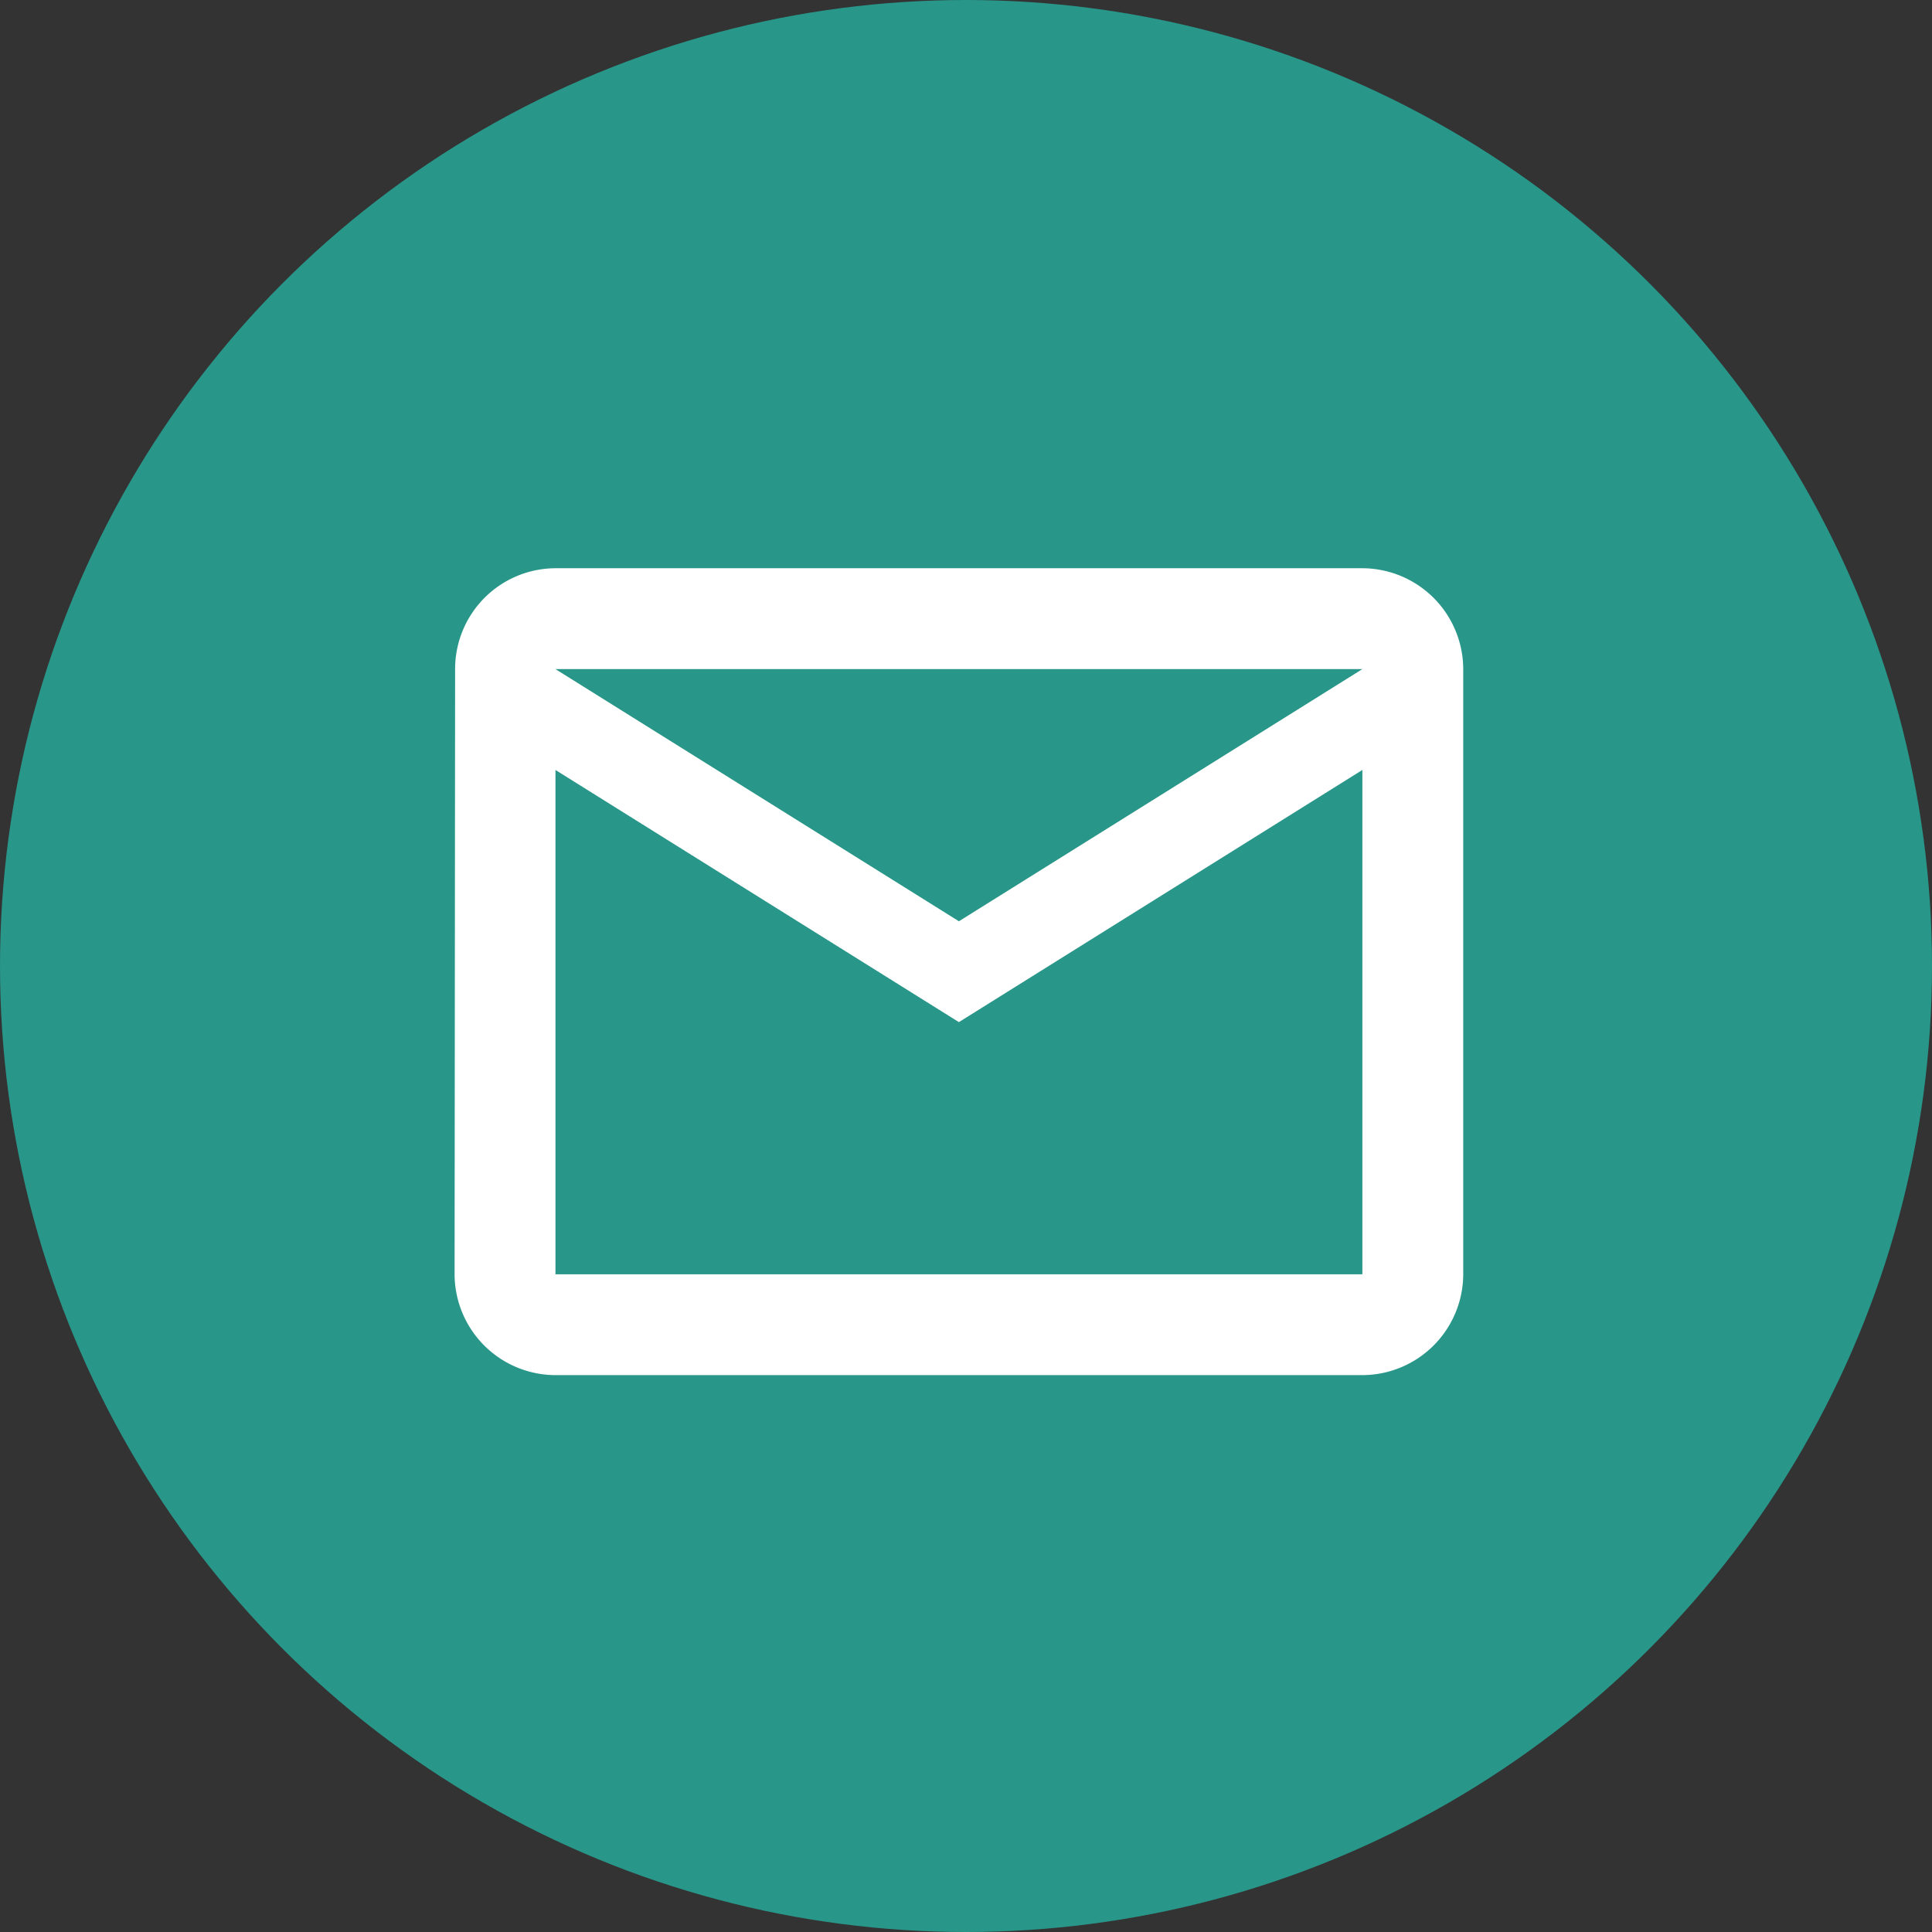
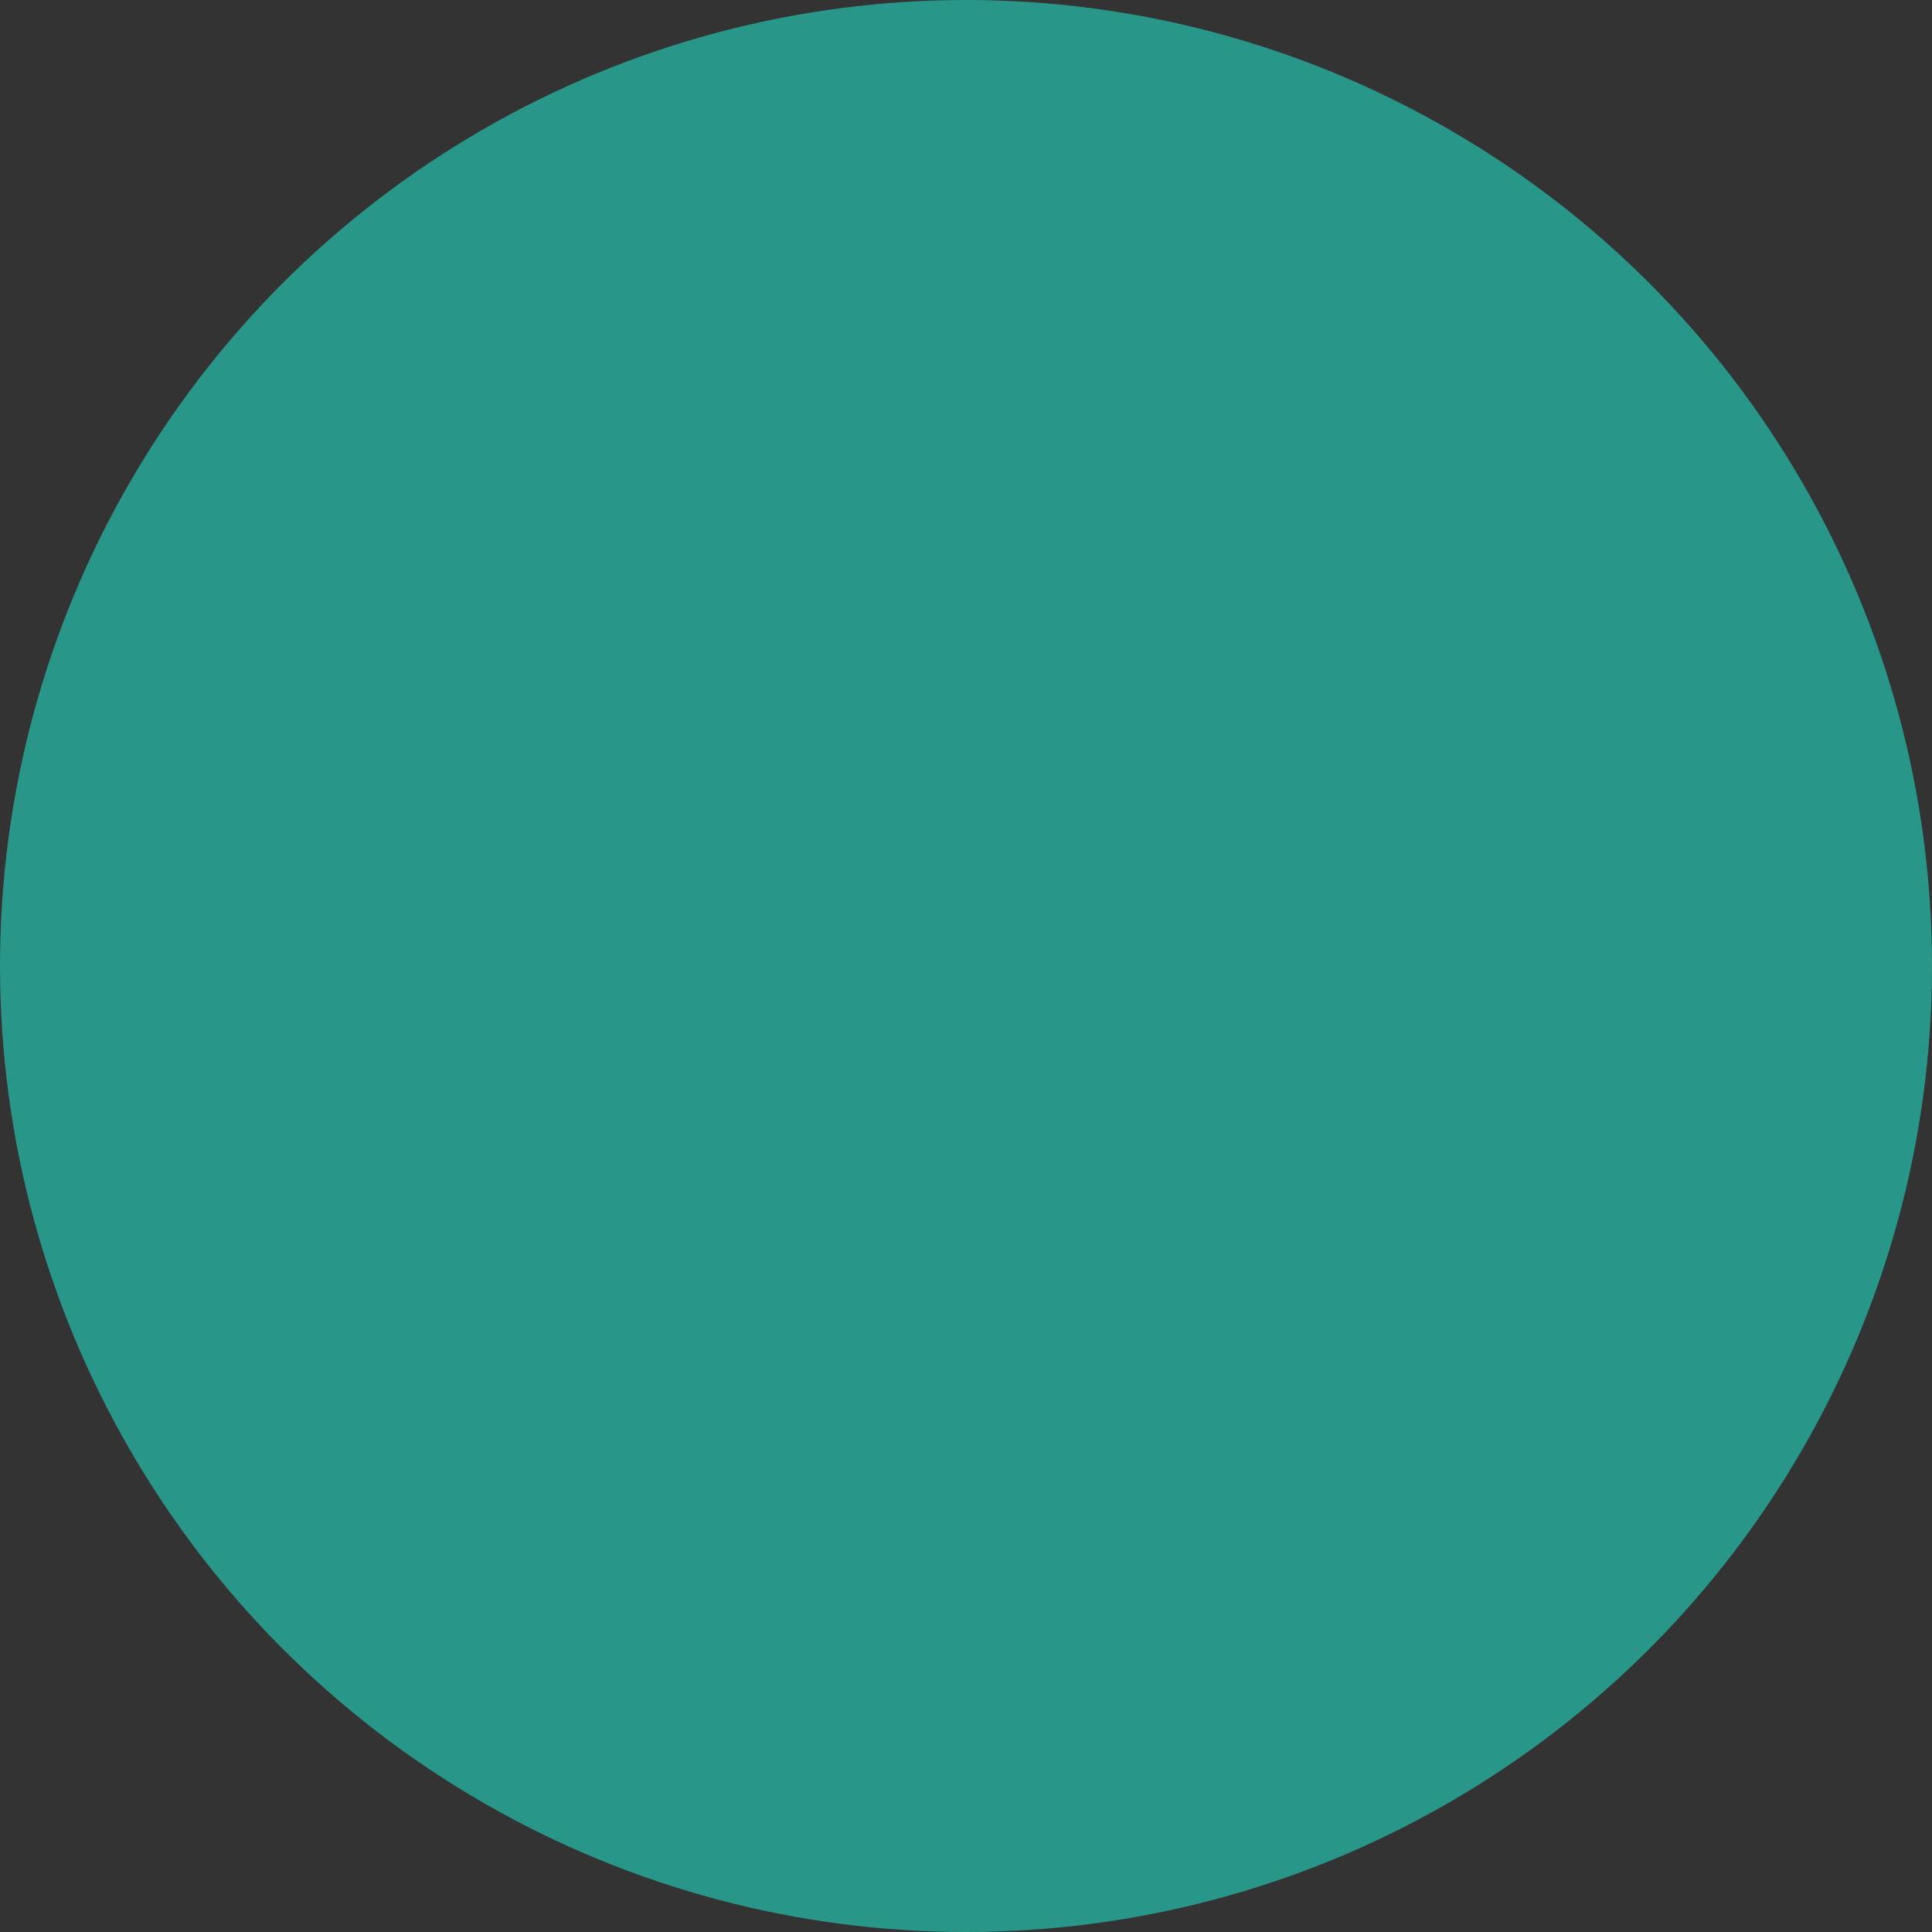
<svg xmlns="http://www.w3.org/2000/svg" width="85" height="85" viewBox="0 0 85 85">
  <rect x="0" y="0" width="85" height="85" fill="#333333" stroke="none" />
  <g id="グループ_11152" data-name="グループ 11152" transform="translate(3774 14508)">
    <circle id="楕円形_451" data-name="楕円形 451" cx="42.5" cy="42.5" r="42.5" transform="translate(-3774 -14508)" fill="#289689" />
-     <path id="Icon_material-mail-outline" data-name="Icon material-mail-outline" d="M42.939,6H7.438a4.432,4.432,0,0,0-4.415,4.438L3,37.064A4.451,4.451,0,0,0,7.438,41.5h35.5a4.451,4.451,0,0,0,4.438-4.438V10.438A4.451,4.451,0,0,0,42.939,6Zm0,31.064H7.438V14.875L25.188,25.969,42.939,14.875ZM25.188,21.532,7.438,10.438h35.5Z" transform="translate(-3757 -14489)" fill="#fff" />
  </g>
</svg>